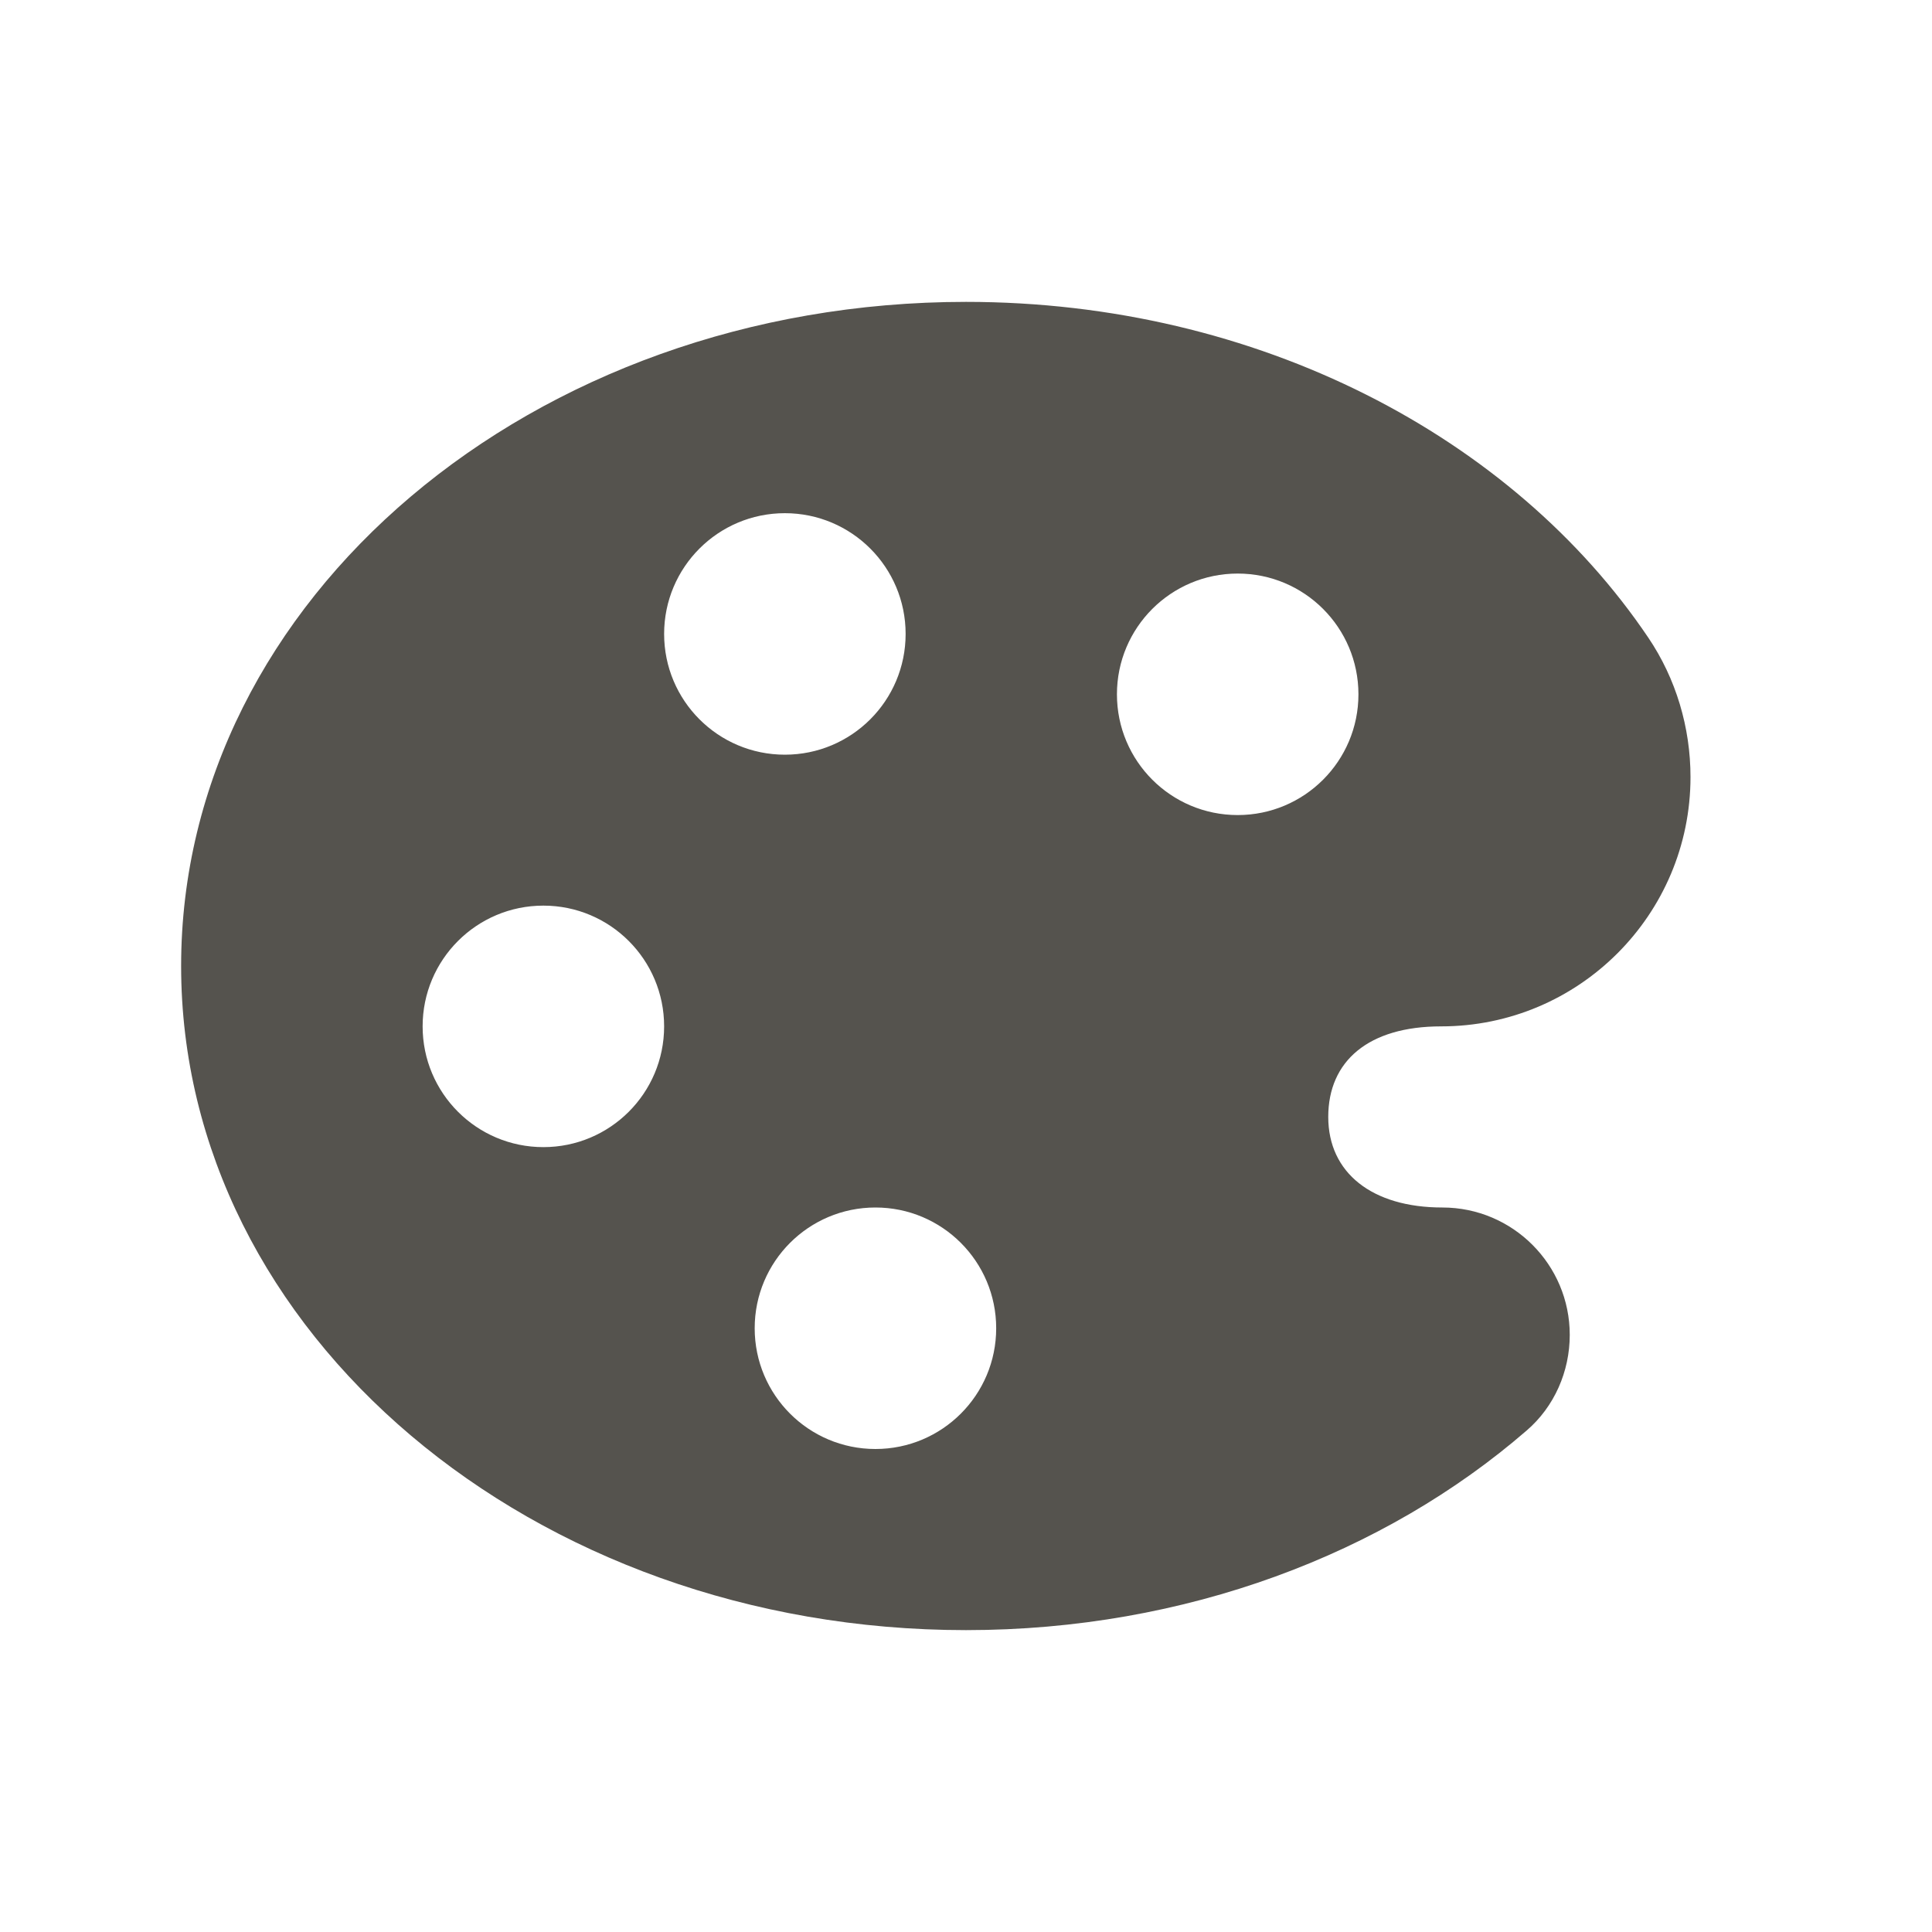
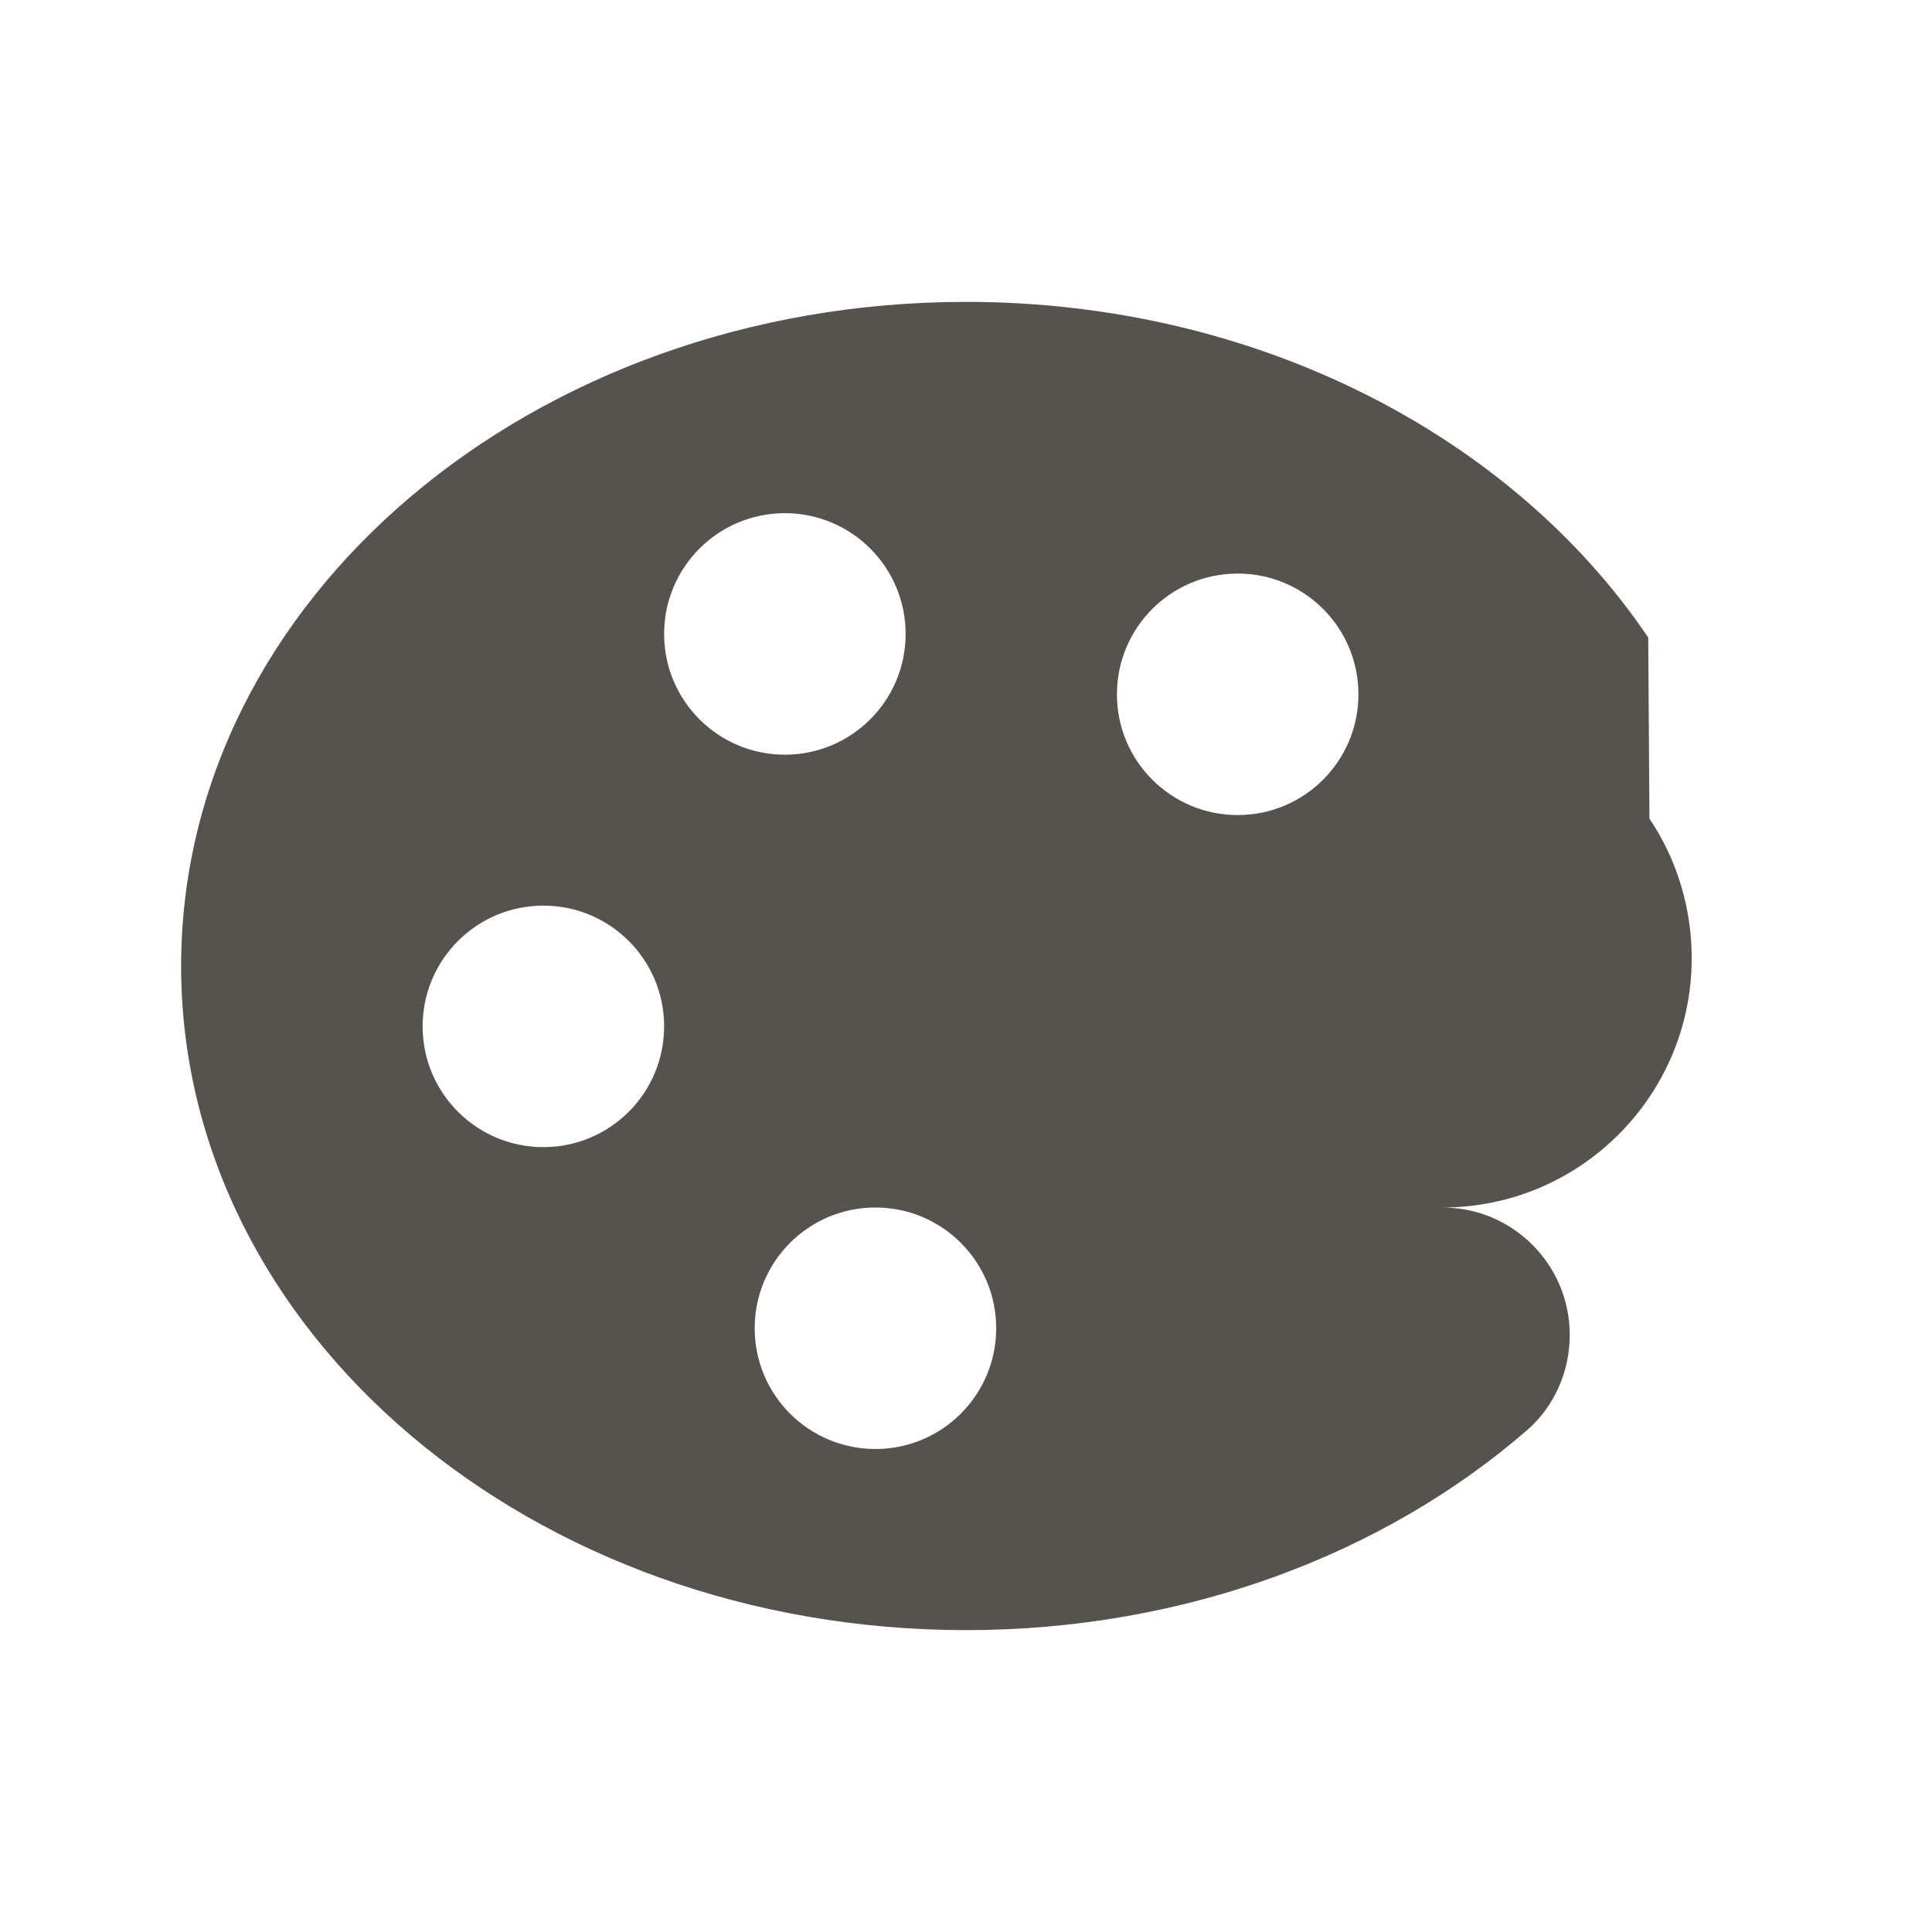
<svg xmlns="http://www.w3.org/2000/svg" viewBox="0 0 64 64">
  <defs fill="#55534E" />
-   <path d="m54.6,21.12c-4.48-6.64-12.92-11.12-22.6-11.12-14.36,0-26,9.85-26,22s11.64,22,26,22c7.28,0,13.86-2.53,18.57-6.61.92-.79,1.43-1.96,1.43-3.17,0-2.33-1.89-4.22-4.22-4.22s-3.78-1.15-3.78-3,1.33-3,3.74-3c4.56,0,8.26-3.7,8.26-8.26h0c0-1.64-.48-3.26-1.4-4.62Zm-36.6,16.88c-2.21,0-4-1.79-4-4s1.79-4,4-4,4,1.79,4,4-1.79,4-4,4Zm4-17c0-2.21,1.79-4,4-4s4,1.79,4,4-1.79,4-4,4-4-1.79-4-4Zm7,27c-2.21,0-4-1.79-4-4s1.79-4,4-4,4,1.79,4,4-1.79,4-4,4Zm12-21c-2.21,0-4-1.79-4-4s1.79-4,4-4,4,1.79,4,4-1.79,4-4,4Z" fill="#55534E" />
+   <path d="m54.6,21.12c-4.48-6.64-12.92-11.12-22.6-11.12-14.36,0-26,9.85-26,22s11.64,22,26,22c7.28,0,13.86-2.53,18.57-6.61.92-.79,1.43-1.96,1.43-3.17,0-2.33-1.89-4.22-4.22-4.22c4.56,0,8.26-3.7,8.26-8.26h0c0-1.64-.48-3.26-1.4-4.62Zm-36.6,16.88c-2.21,0-4-1.79-4-4s1.79-4,4-4,4,1.79,4,4-1.79,4-4,4Zm4-17c0-2.21,1.79-4,4-4s4,1.79,4,4-1.79,4-4,4-4-1.79-4-4Zm7,27c-2.21,0-4-1.79-4-4s1.79-4,4-4,4,1.79,4,4-1.79,4-4,4Zm12-21c-2.21,0-4-1.79-4-4s1.79-4,4-4,4,1.79,4,4-1.79,4-4,4Z" fill="#55534E" />
</svg>